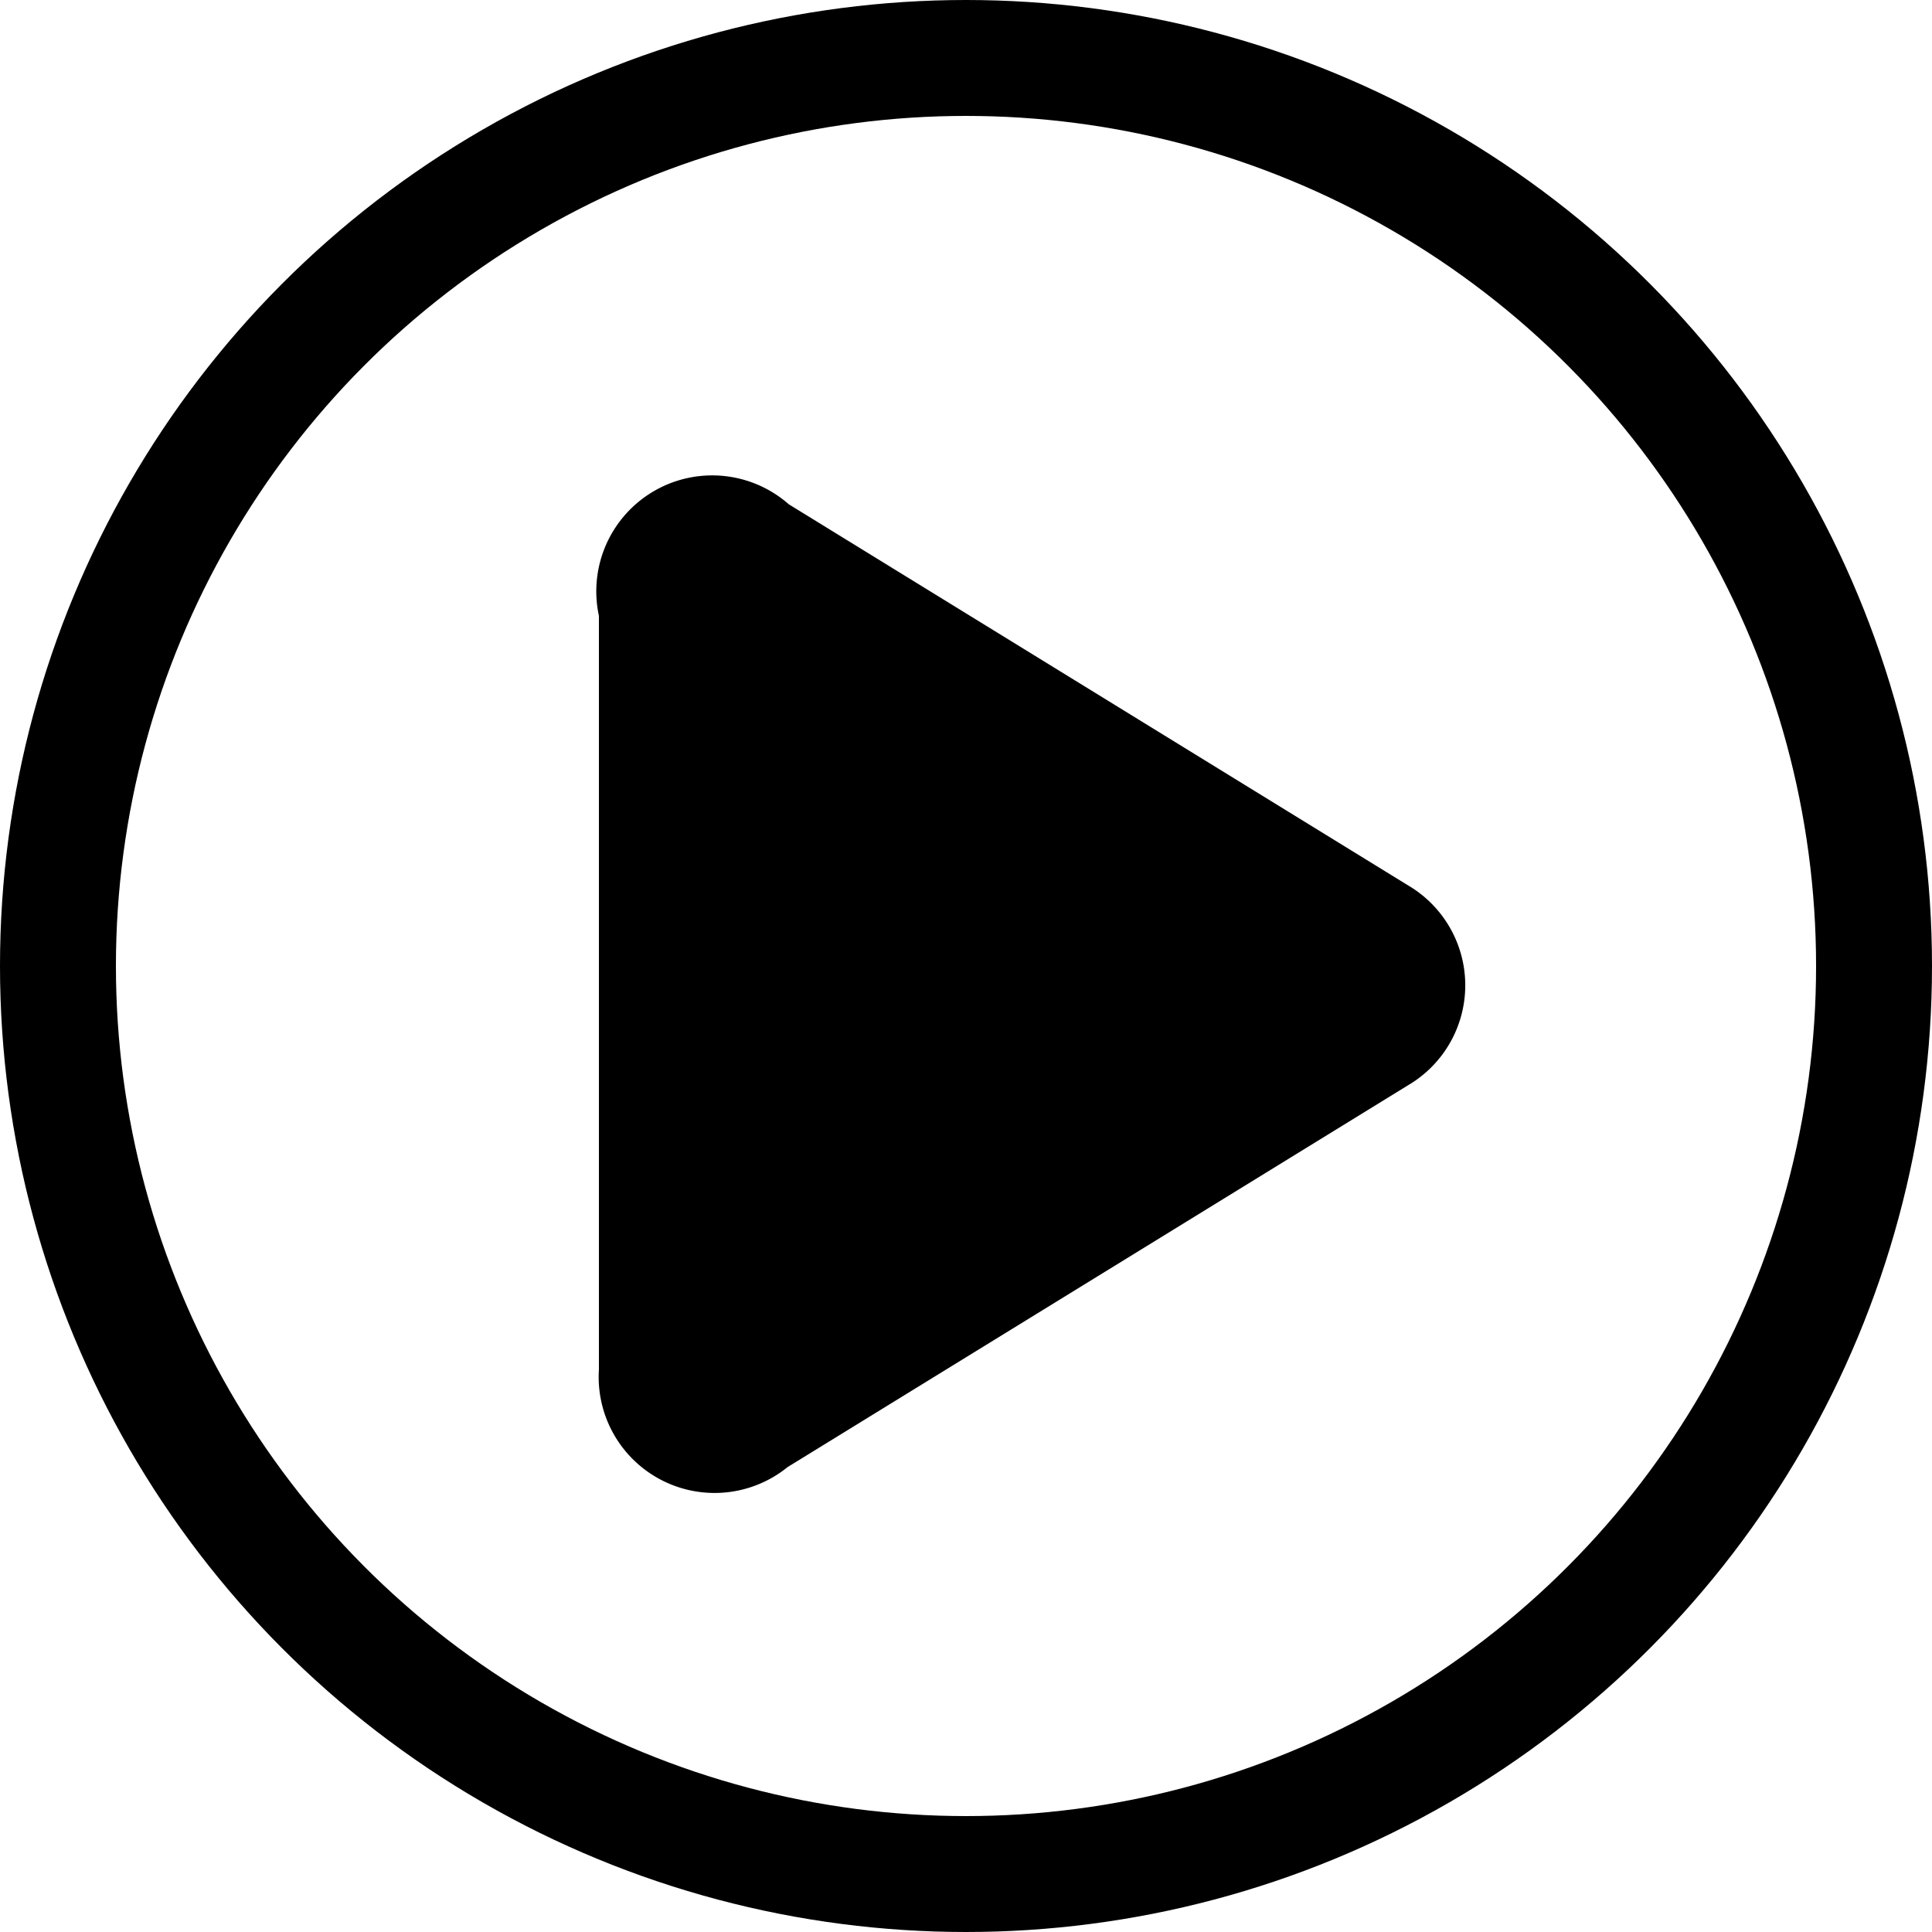
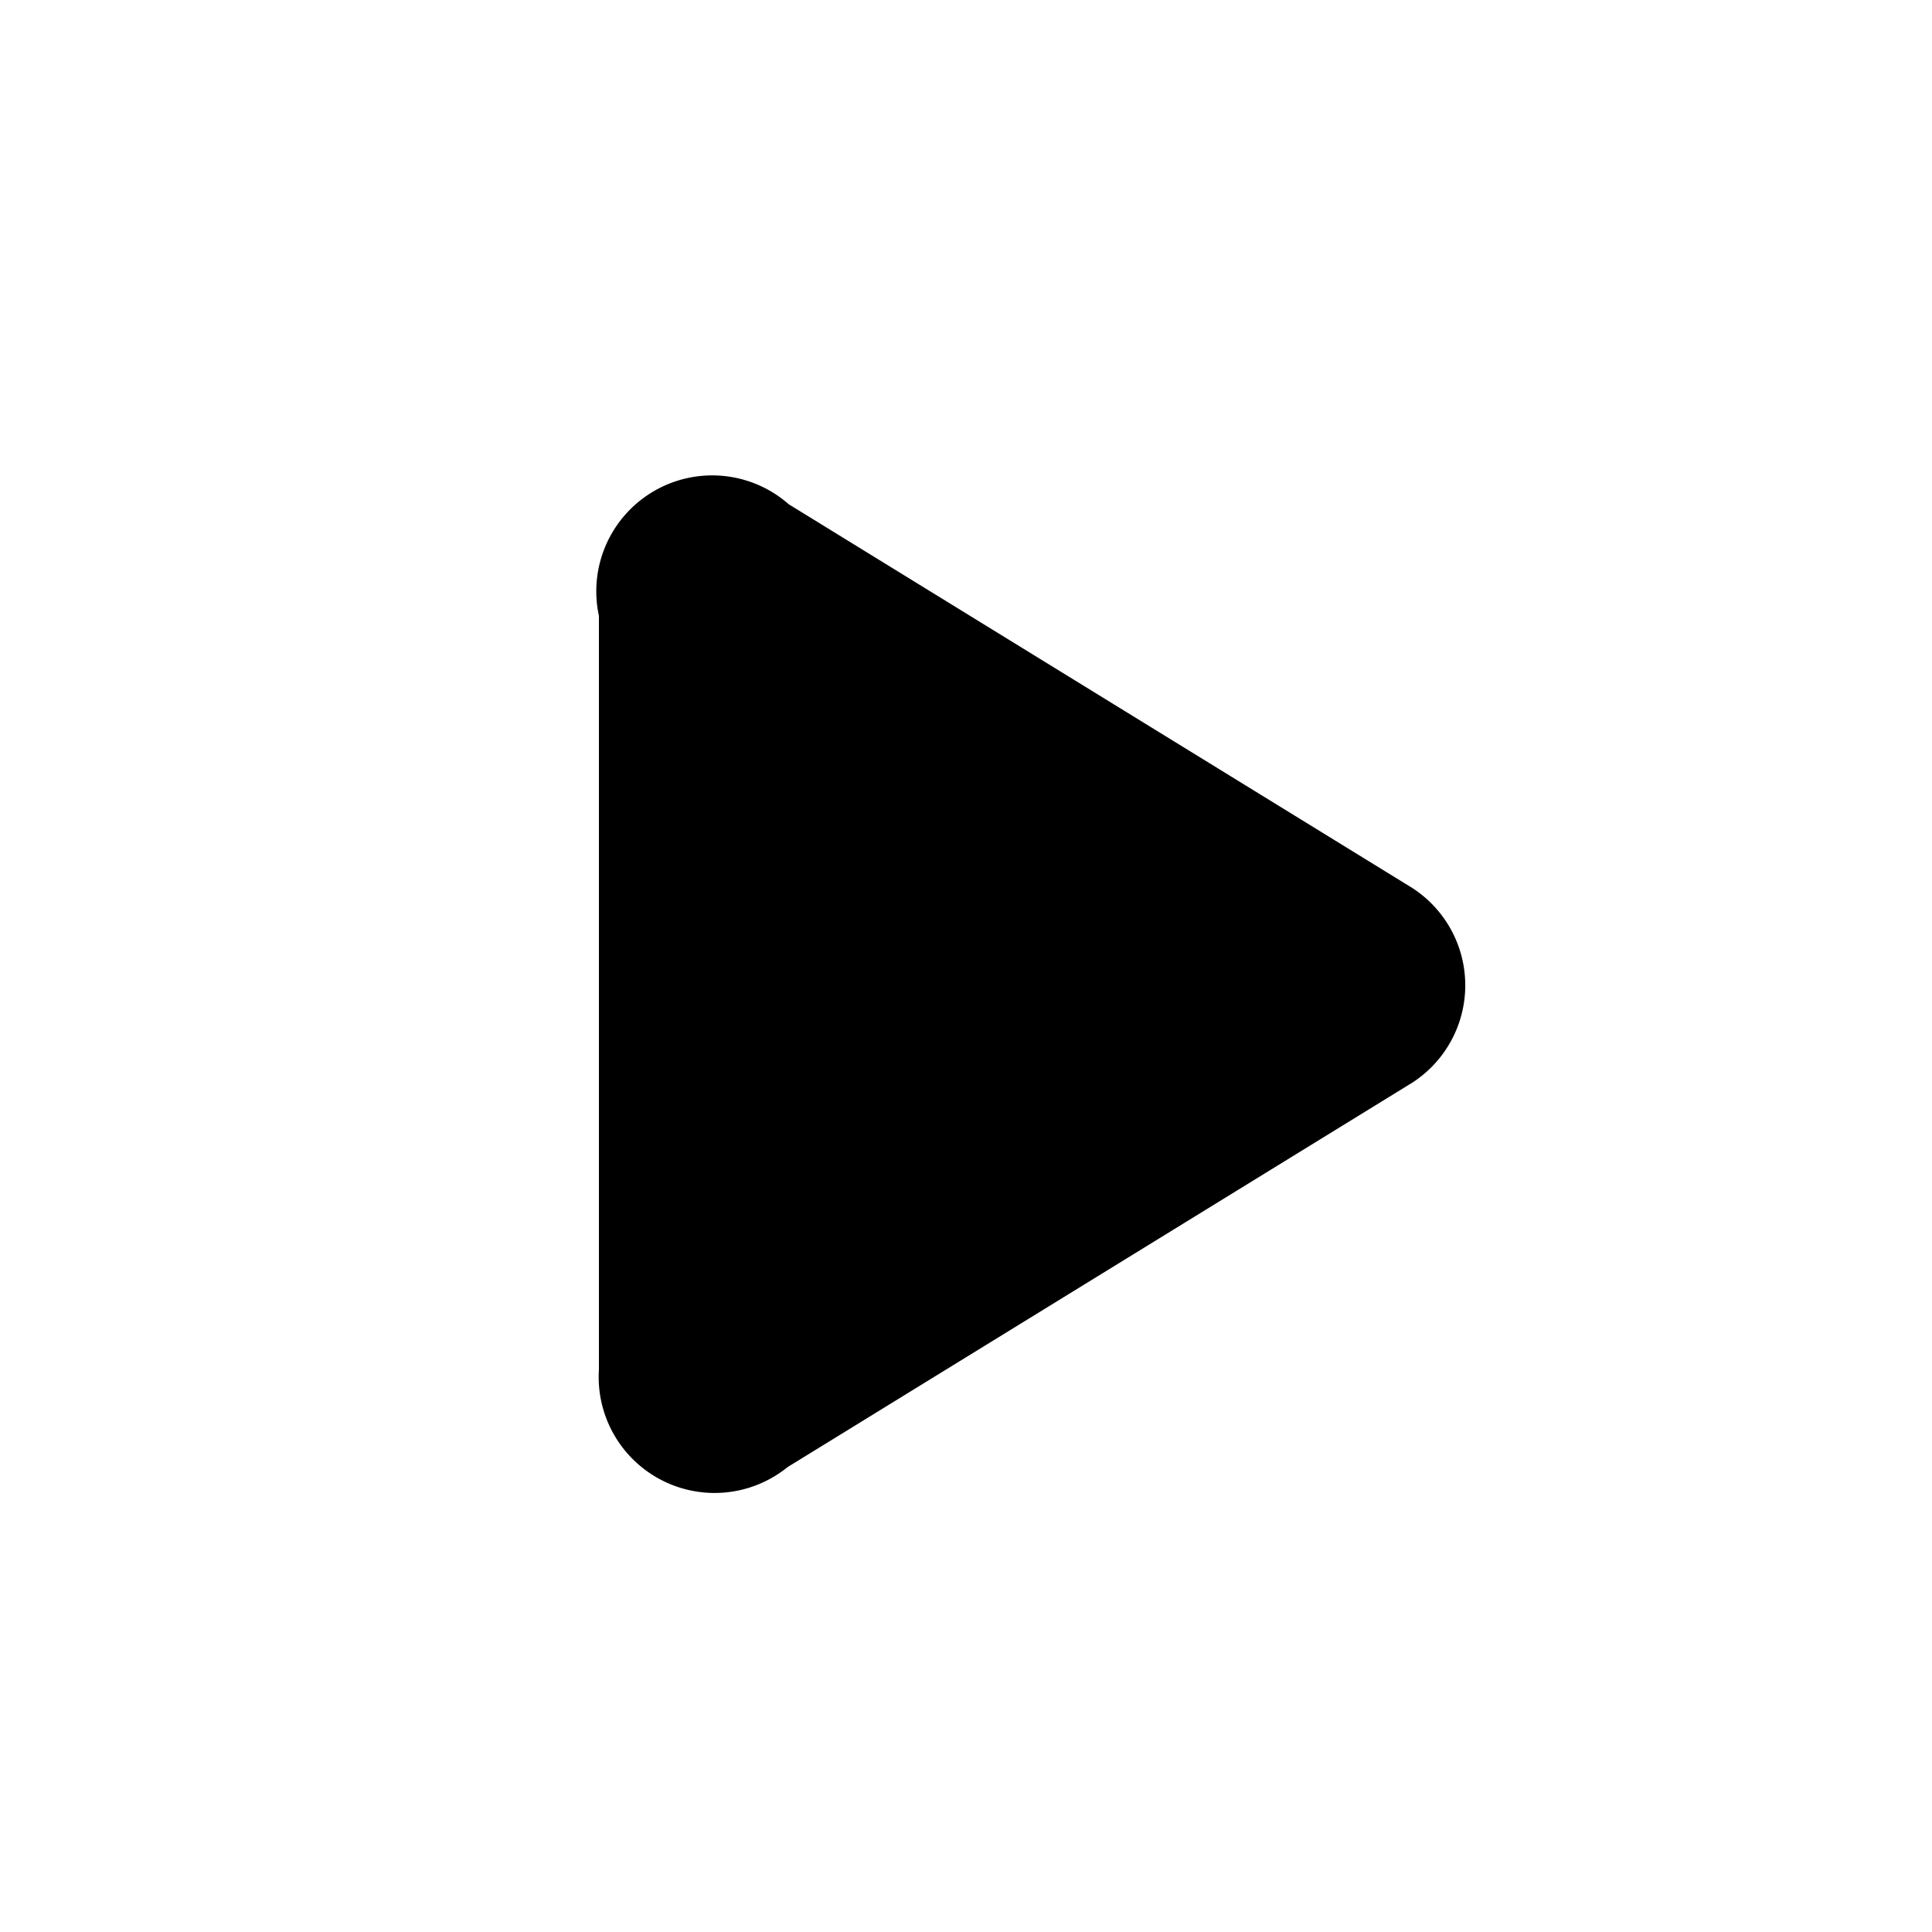
<svg xmlns="http://www.w3.org/2000/svg" width="20" height="20">
  <path d="m15 21.4 6.5-4a.6.6 0 0 0 0-1l-6.5-4a.6.6 0 0 0-1 .6v7.9a.6.6 0 0 0 1 .5z" transform="translate(-7.2 -6.7)" style="stroke:#000;stroke-width:1.2px" />
  <g style="stroke:#000;stroke-width:1.2px;fill:none">
-     <circle cx="10" cy="10" r="10" style="stroke:none" stroke="none" />
-     <circle cx="10" cy="10" r="9.4" style="fill:none" />
-   </g>
+     </g>
</svg>